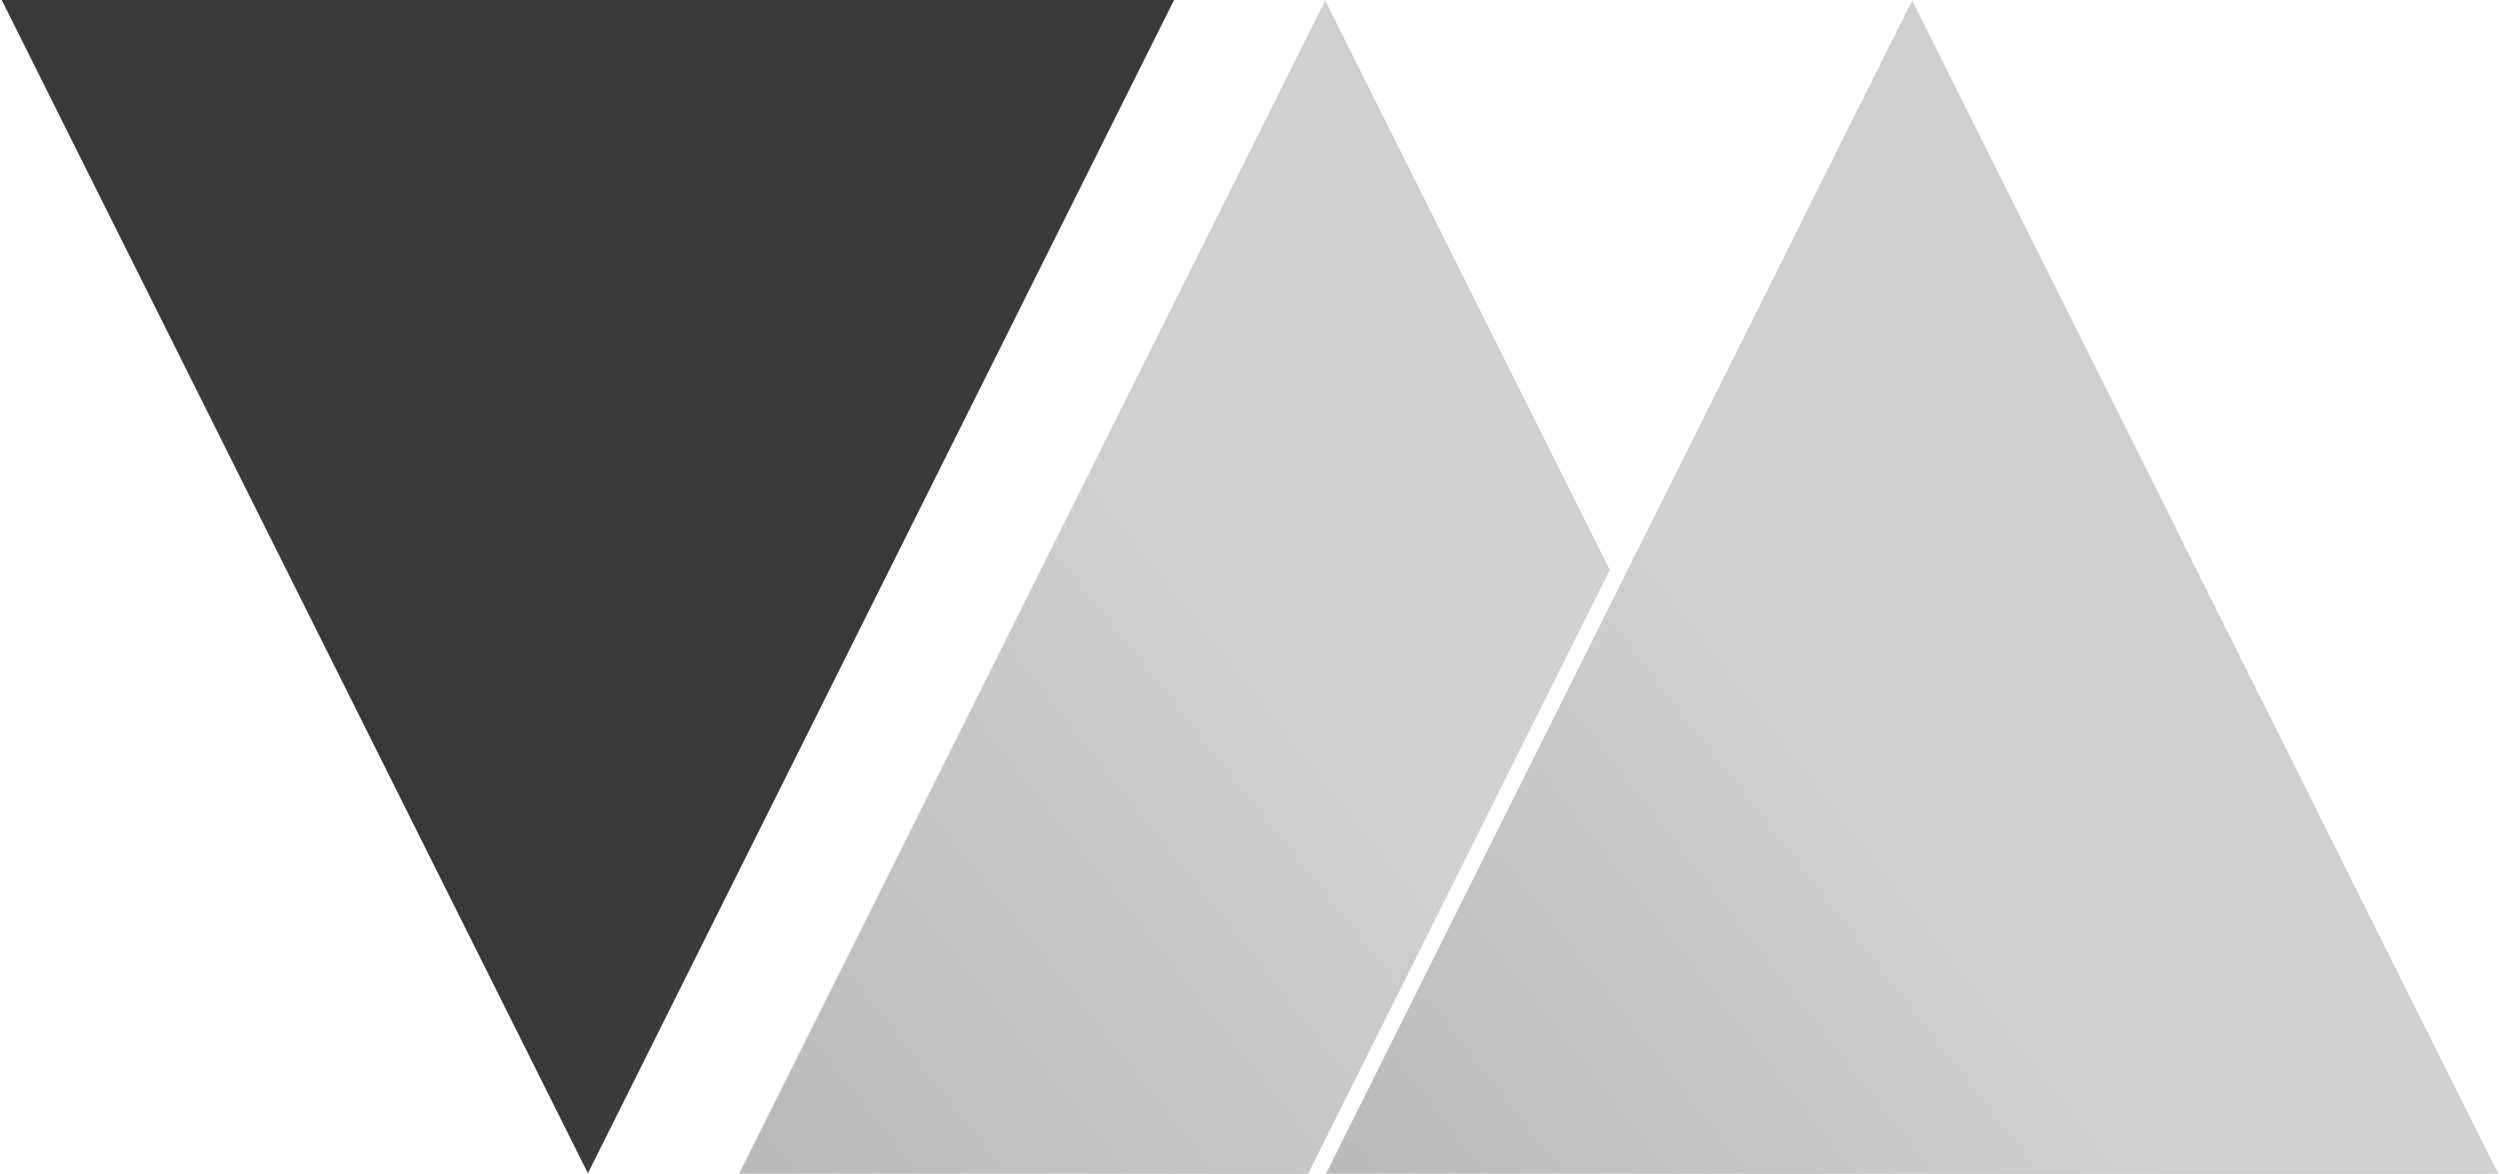
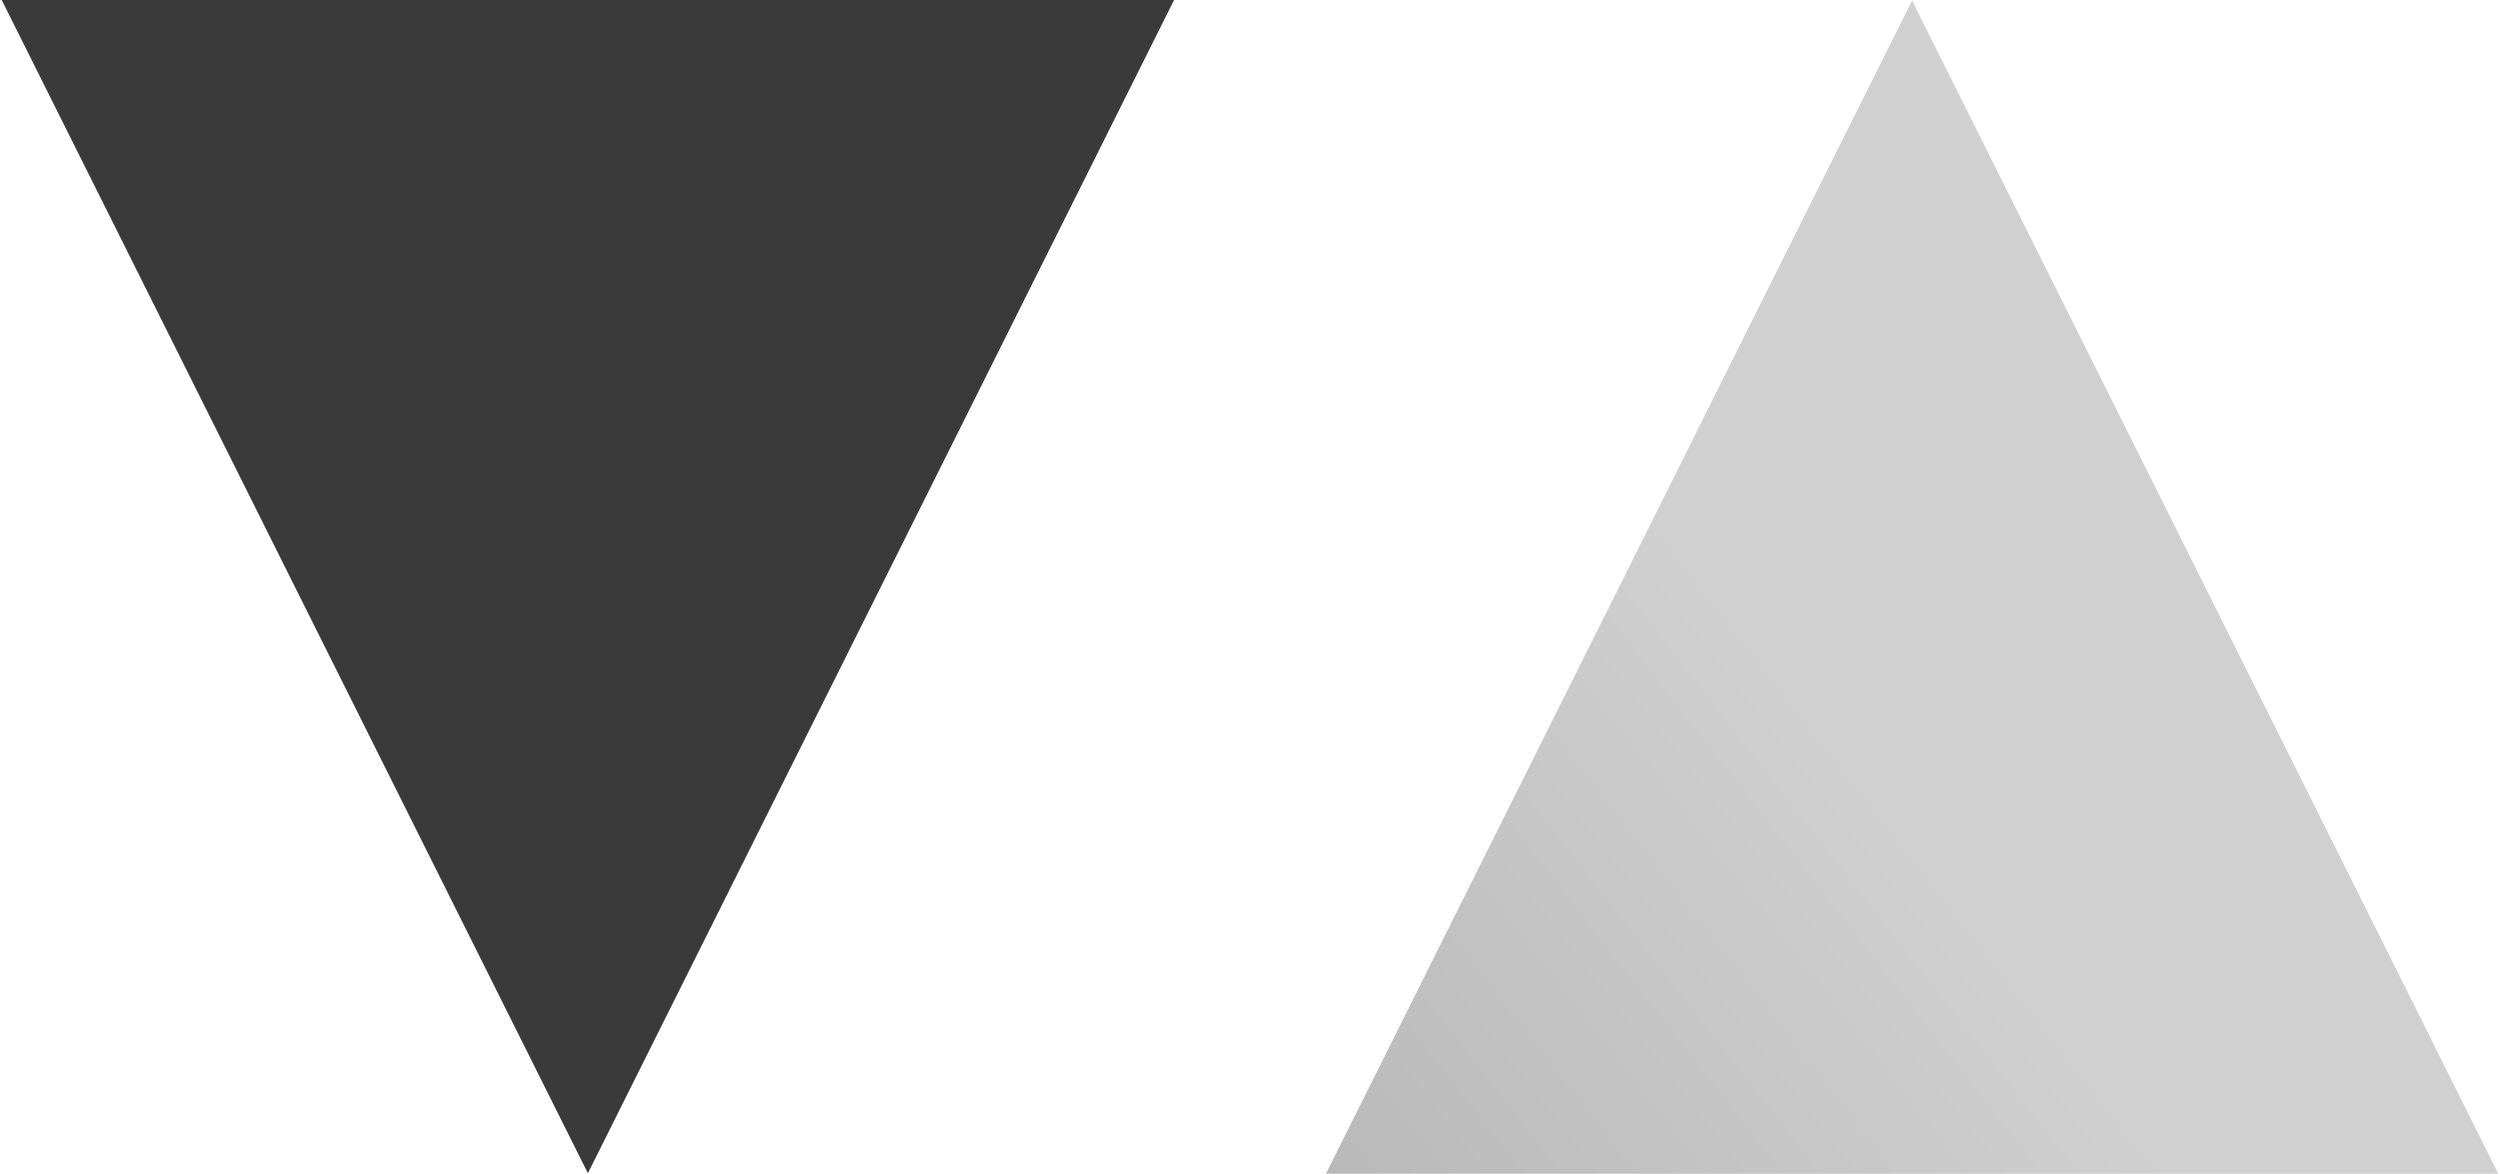
<svg xmlns="http://www.w3.org/2000/svg" width="100%" height="100%" viewBox="0 0 426 200" version="1.1" xml:space="preserve" style="fill-rule:evenodd;clip-rule:evenodd;stroke-linejoin:round;stroke-miterlimit:2;">
  <g transform="matrix(1,0,0,1,-250,-160)">
    <g>
      <g transform="matrix(-1.176,1.44076e-16,-1.2891e-16,-1.053,791.176,581.053)">
        <path d="M375,210L460,400L290,400L375,210Z" style="fill:rgb(58,58,58);" />
      </g>
      <g transform="matrix(1.176,-2.46519e-32,0,1.053,34.824,-61.053)">
-         <path d="M372.45,400L290,400L375,210L416.225,302.15L372.45,400Z" style="fill:url(#_Linear1);" />
-       </g>
+         </g>
      <g transform="matrix(1.176,-2.46519e-32,0,1.053,134.824,-61.053)">
        <path d="M375,210L460,400L290,400L375,210Z" style="fill:url(#_Linear2);" />
      </g>
    </g>
  </g>
  <defs>
    <linearGradient id="_Linear1" x1="0" y1="0" x2="1" y2="0" gradientUnits="userSpaceOnUse" gradientTransform="matrix(-85,76,-68,-95,375,324)">
      <stop offset="0" style="stop-color:rgb(208,208,208);stop-opacity:1" />
      <stop offset="1" style="stop-color:rgb(185,185,185);stop-opacity:1" />
    </linearGradient>
    <linearGradient id="_Linear2" x1="0" y1="0" x2="1" y2="0" gradientUnits="userSpaceOnUse" gradientTransform="matrix(-76.5,66.5,-59.5,-85.5,366.5,333.5)">
      <stop offset="0" style="stop-color:rgb(208,208,208);stop-opacity:1" />
      <stop offset="1" style="stop-color:rgb(185,185,185);stop-opacity:1" />
    </linearGradient>
  </defs>
</svg>